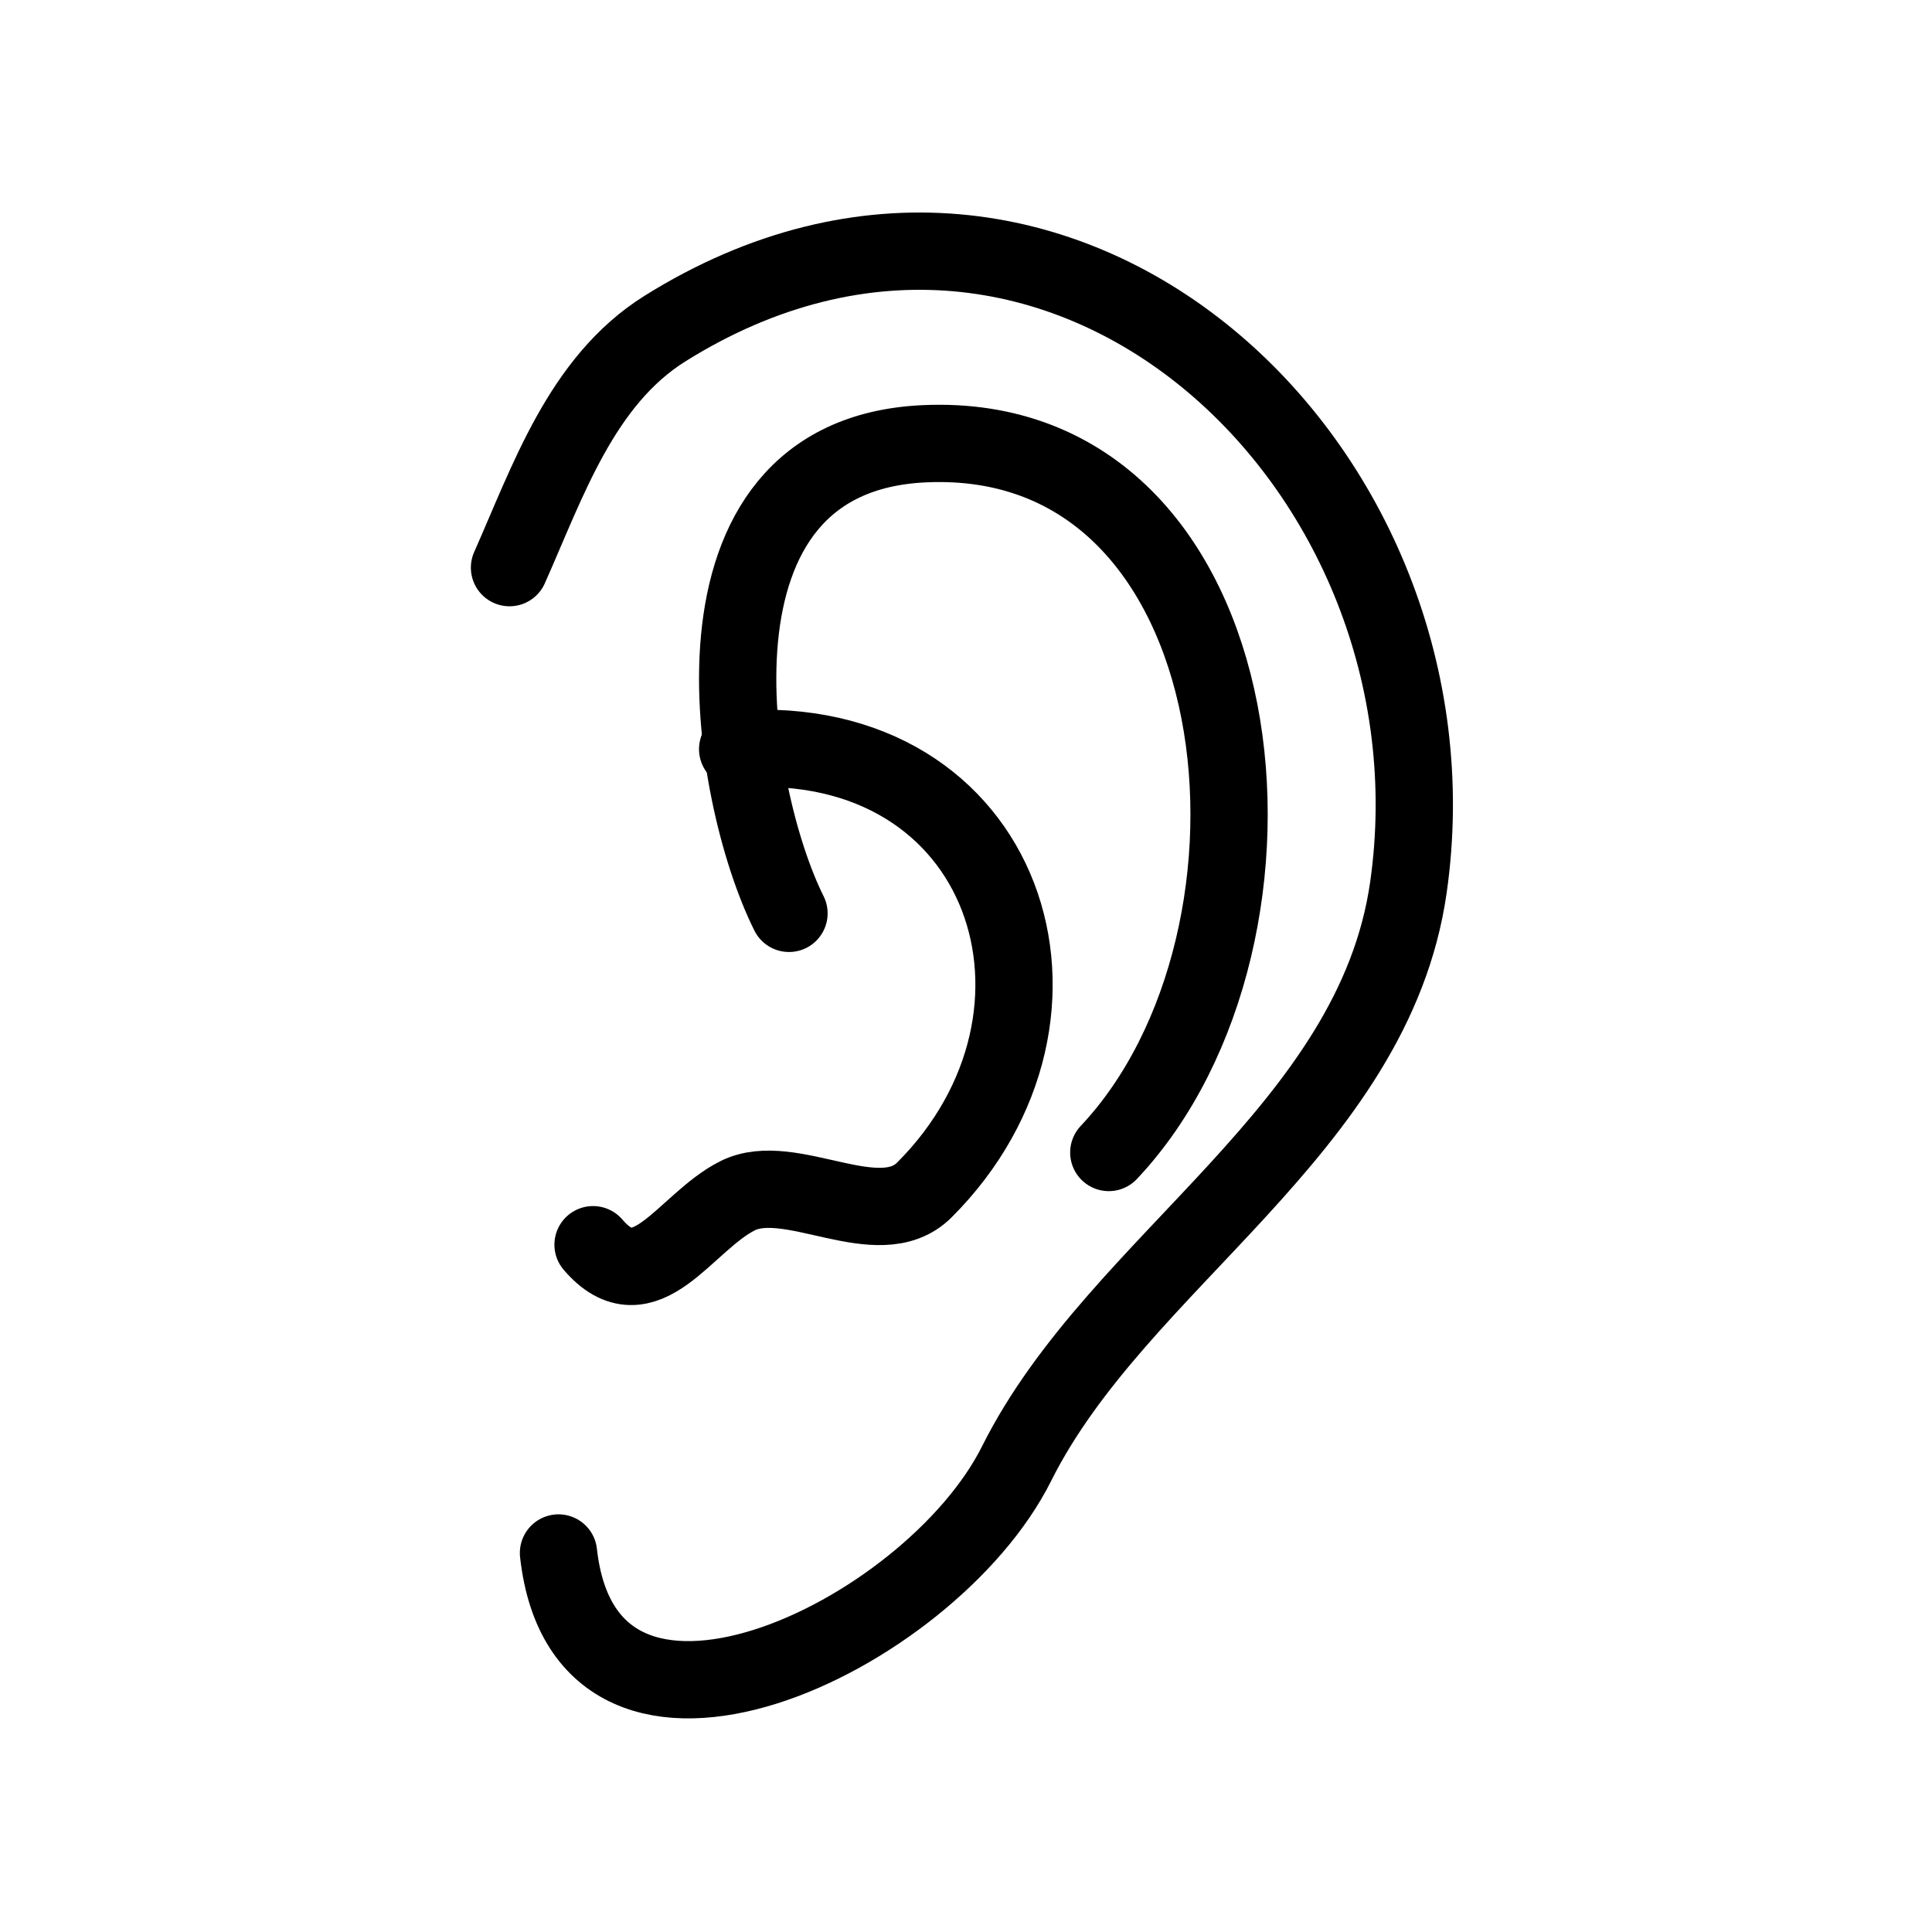
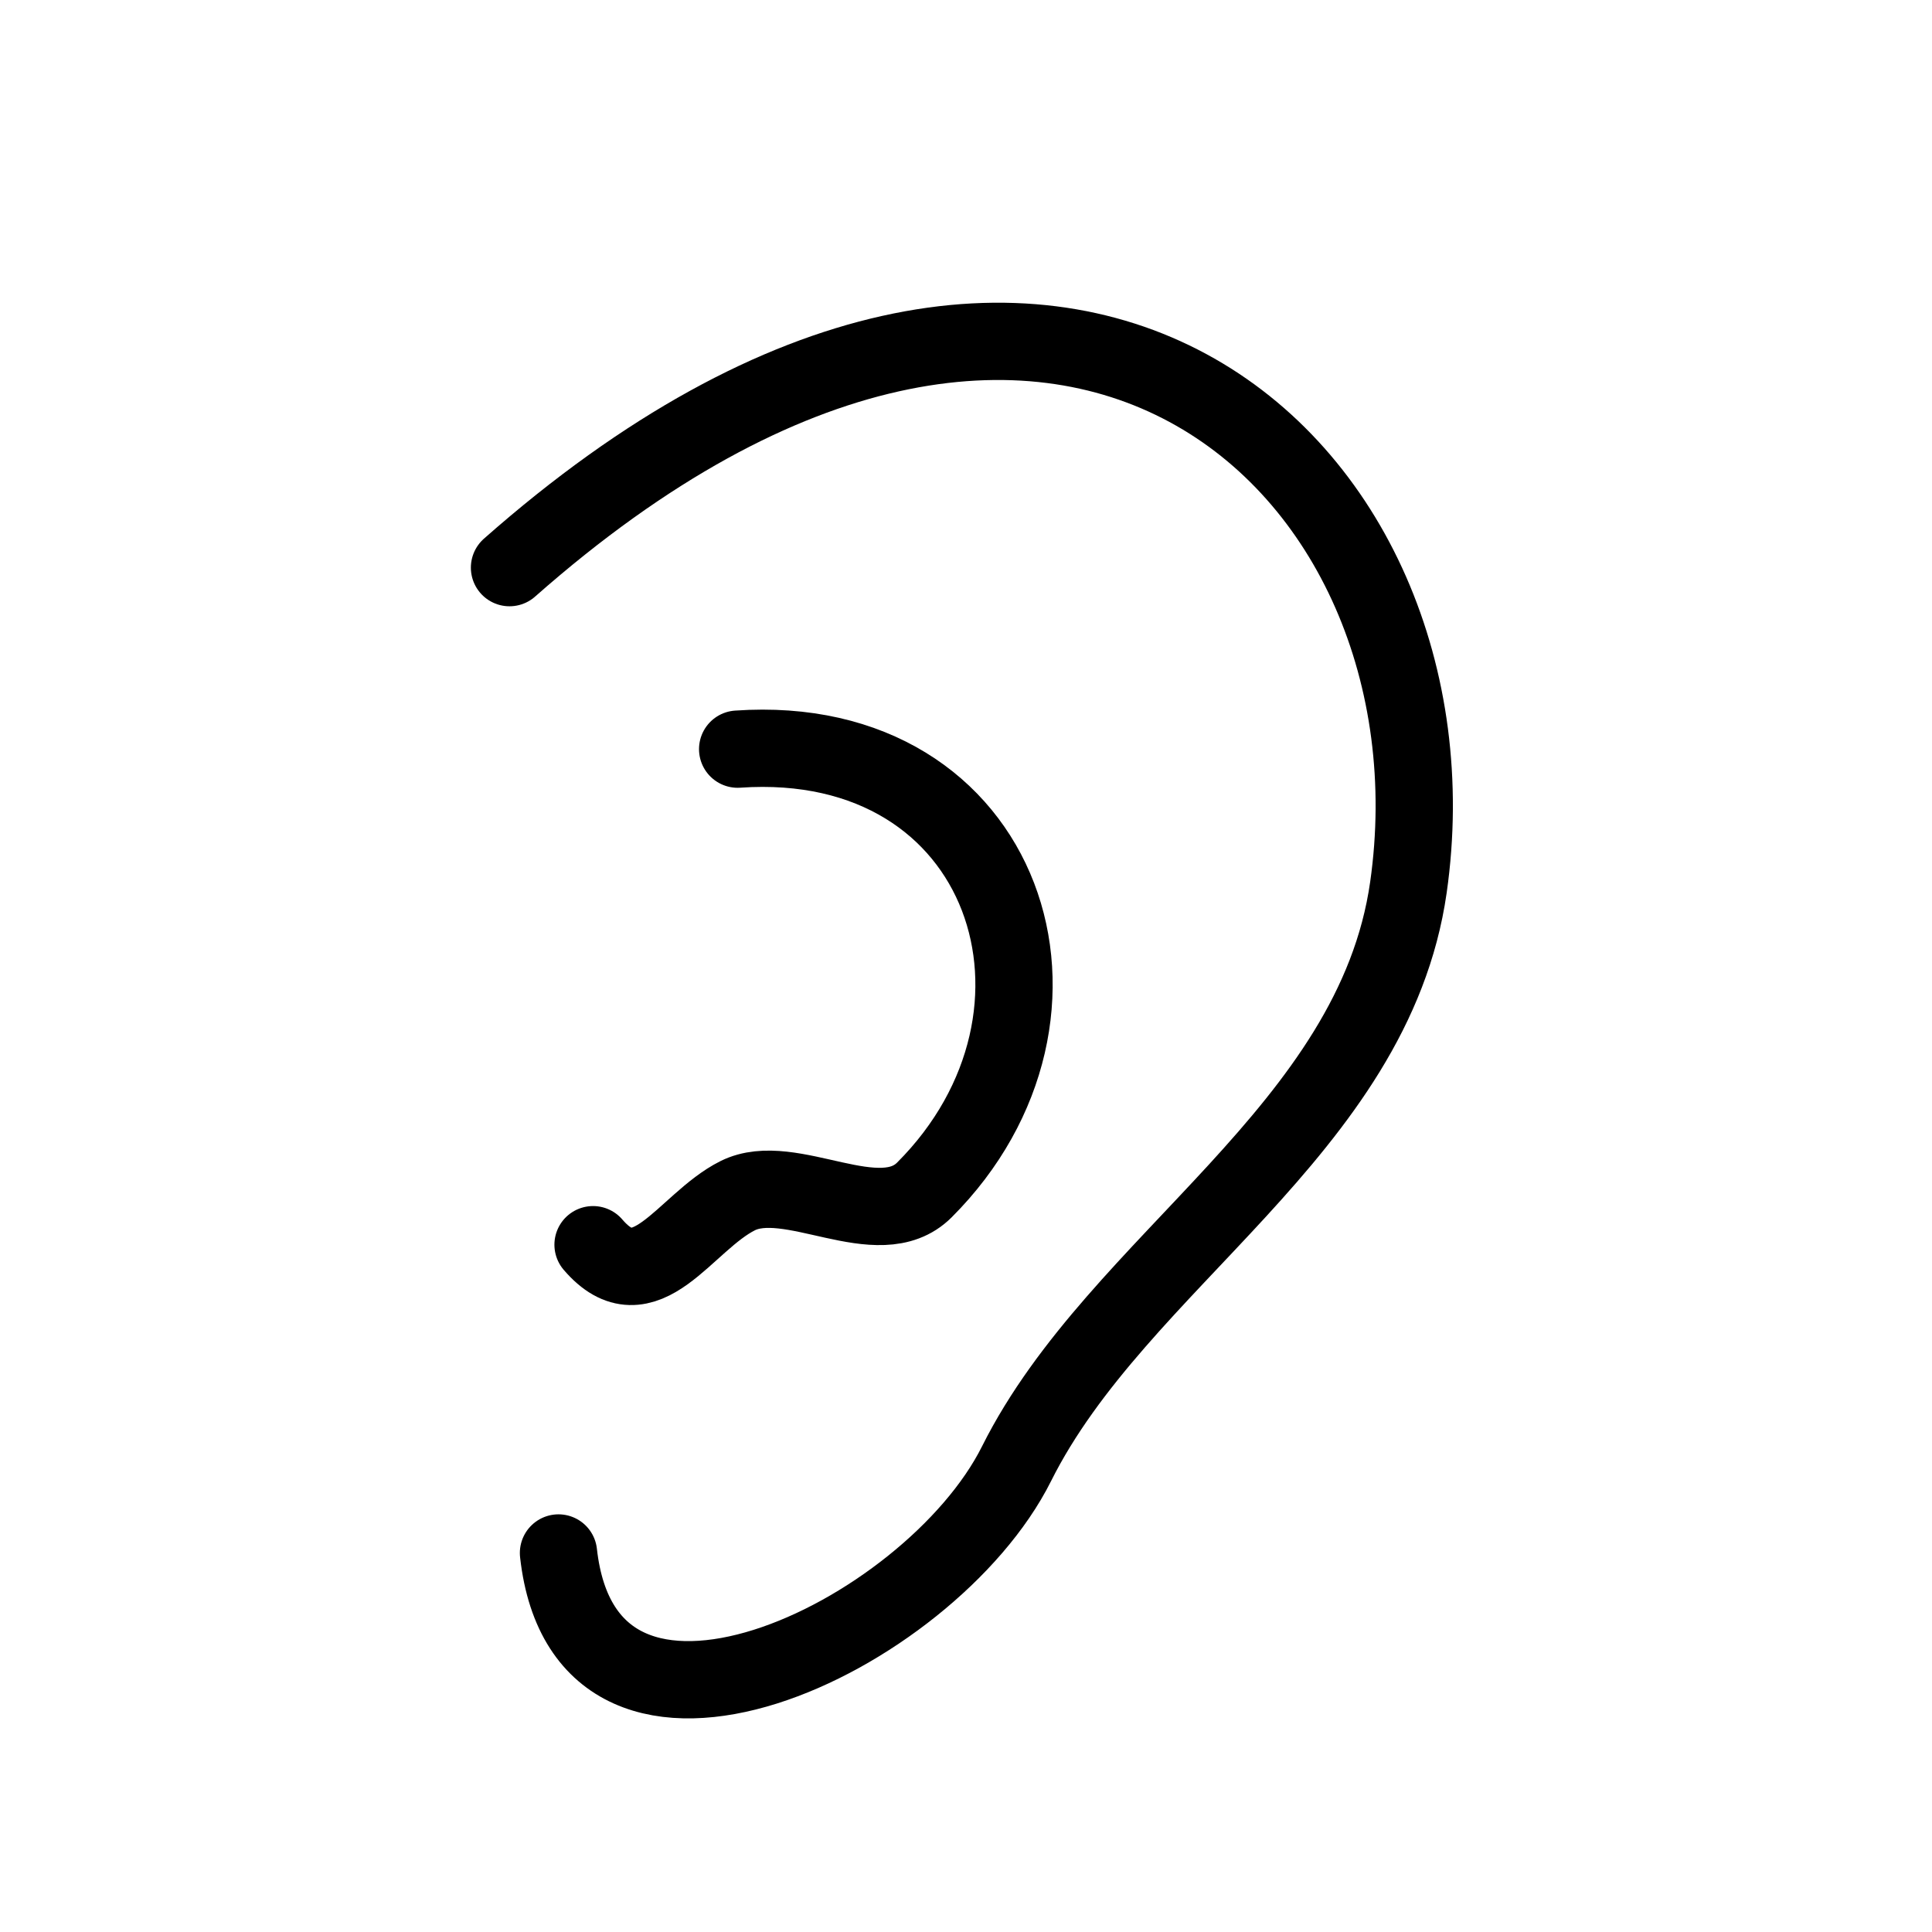
<svg xmlns="http://www.w3.org/2000/svg" width="800" height="800" viewBox="0 0 800 800" fill="none">
-   <path d="M210.976 235.048C226.816 199.437 240.718 157.704 275.4 136.028C438.824 33.887 608.024 193.648 583.192 367.47C568.82 468.074 463.032 521.892 420.944 606.068C384.87 678.216 242.676 745.818 231.258 643.052" stroke="black" stroke-width="32" stroke-linecap="round" stroke-linejoin="round" />
-   <path d="M459.126 477.224C543.564 387.67 522.272 177.406 382.772 183.748C277.79 188.52 302.274 329.354 326.702 378.206" stroke="black" stroke-width="32" stroke-linecap="round" stroke-linejoin="round" />
+   <path d="M210.976 235.048C438.824 33.887 608.024 193.648 583.192 367.47C568.82 468.074 463.032 521.892 420.944 606.068C384.87 678.216 242.676 745.818 231.258 643.052" stroke="black" stroke-width="32" stroke-linecap="round" stroke-linejoin="round" />
  <path d="M305.446 310.206C417.284 302.444 455.316 420.182 382.764 492.736C363.864 511.632 327.338 484.174 305.446 495.12C283.548 506.07 267.148 540.578 245.57 515.402" stroke="black" stroke-width="32" stroke-linecap="round" stroke-linejoin="round" />
</svg>